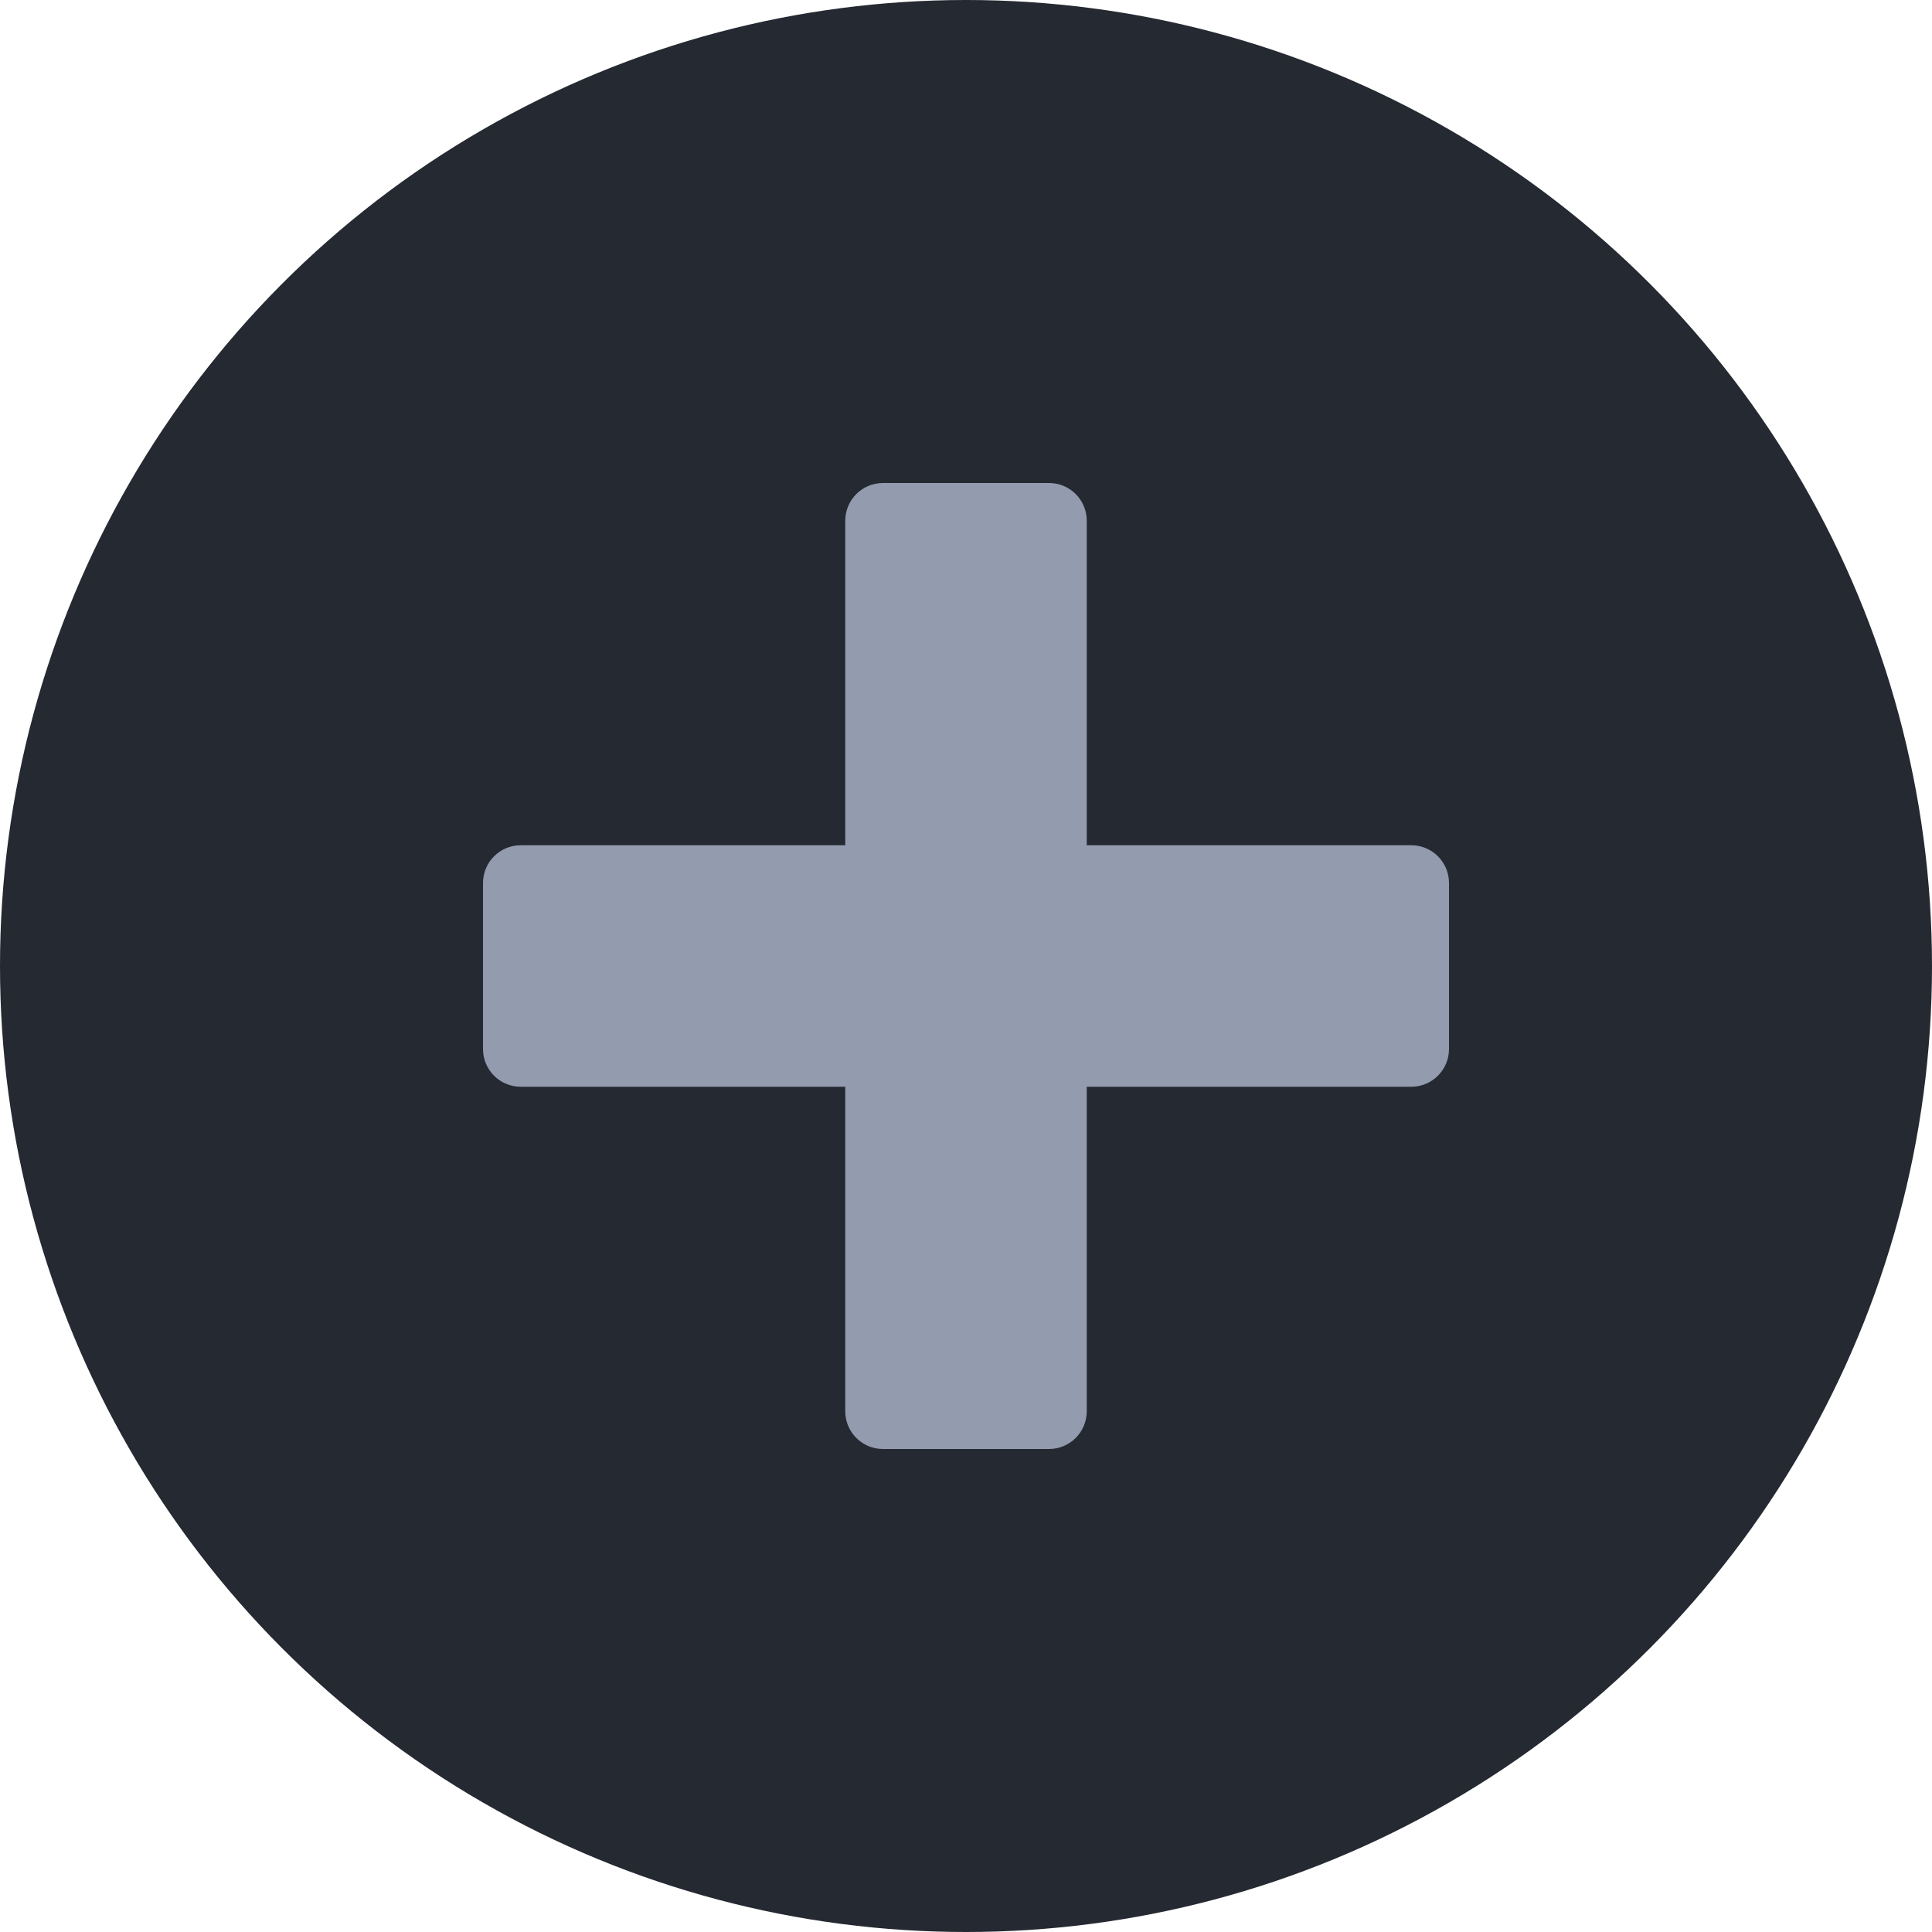
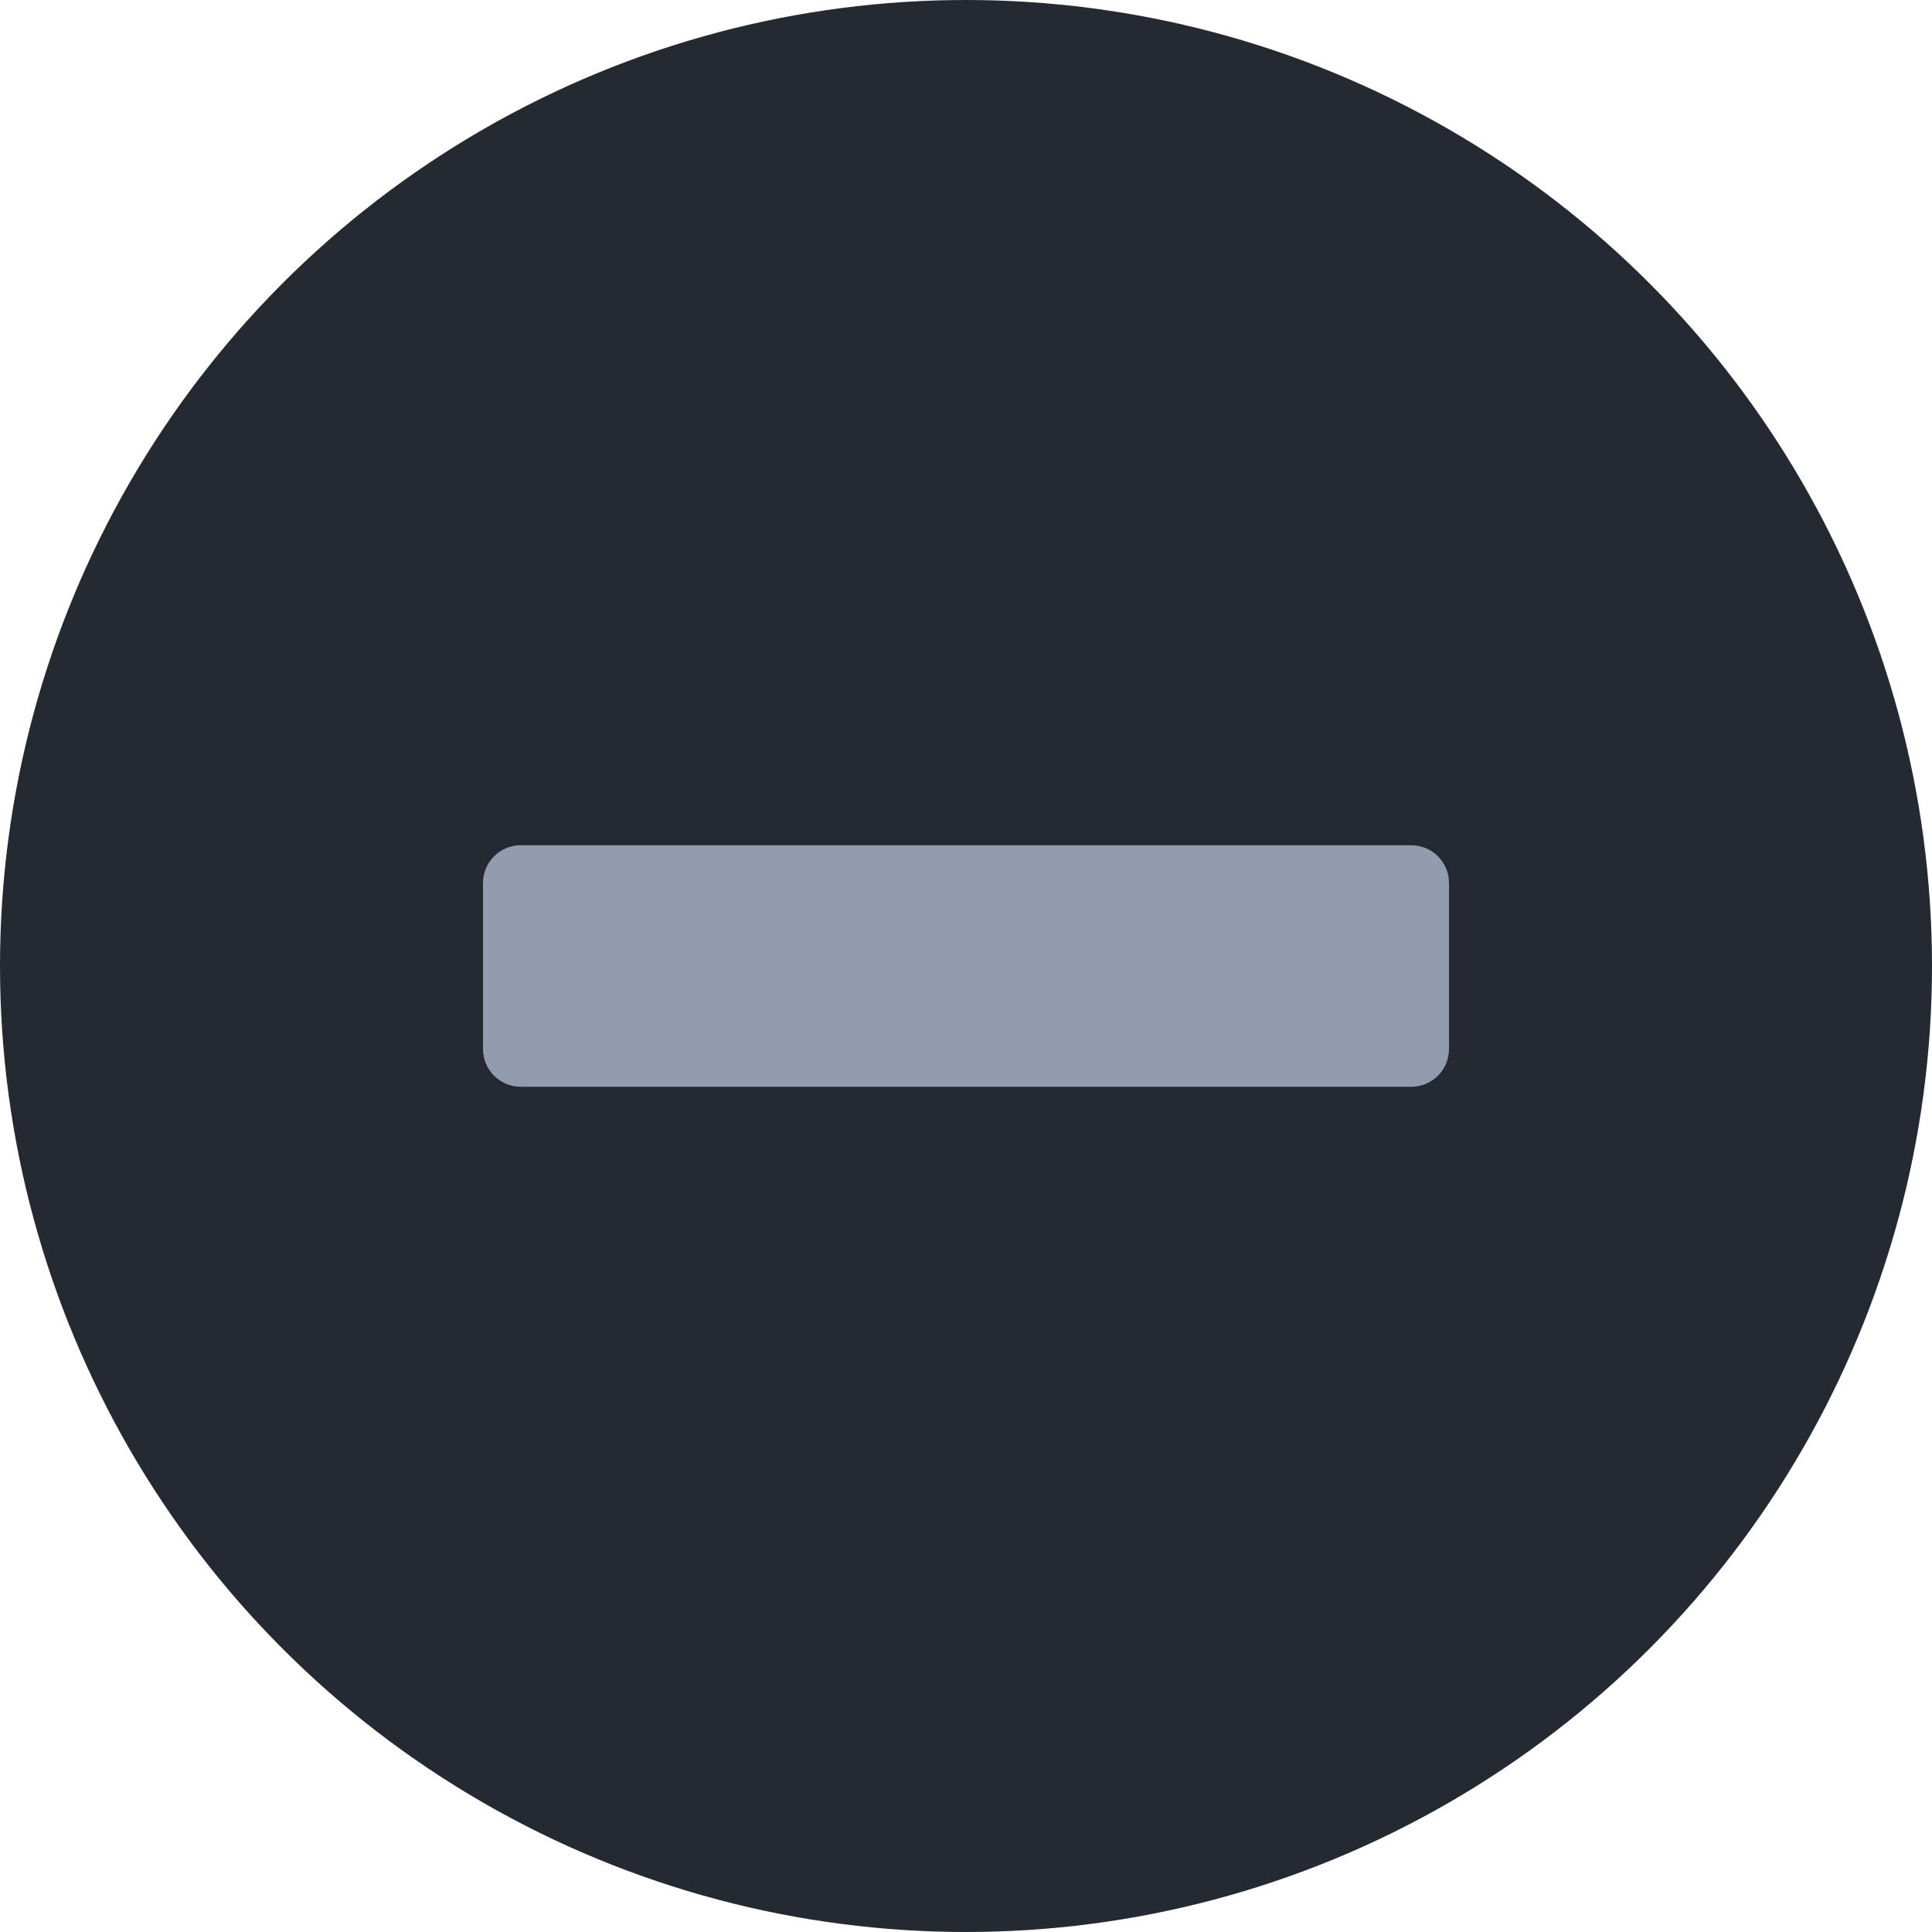
<svg xmlns="http://www.w3.org/2000/svg" viewBox="0 0 512 512" version="1.1">
  <style>
    .cross {
      fill: #939BAE;
    }
    .circle {
      fill: #252931;
    }

    @media (prefers-color-scheme: light) {
      .cross {
        fill: #939BAE;
      }
      .circle {
        fill: #252931;
      }
    }

    @media (prefers-color-scheme: dark) {
      .cross {
        fill: #252931;
      }
      .circle {
        fill: #939BAE;
      }
    }
  </style>
  <circle cx="256" cy="256" r="256" class="circle" />
  <path d="M374 224H138C132.477 224 128 228.477 128 234V278C128 283.523 132.477 288 138 288H374C379.523 288 384 283.523 384 278V234C384 228.477 379.523 224 374 224Z" class="cross" />
-   <path d="M278 128H234C228.477 128 224 132.477 224 138V374C224 379.523 228.477 384 234 384H278C283.523 384 288 379.523 288 374V138C288 132.477 283.523 128 278 128Z" class="cross" />
</svg>